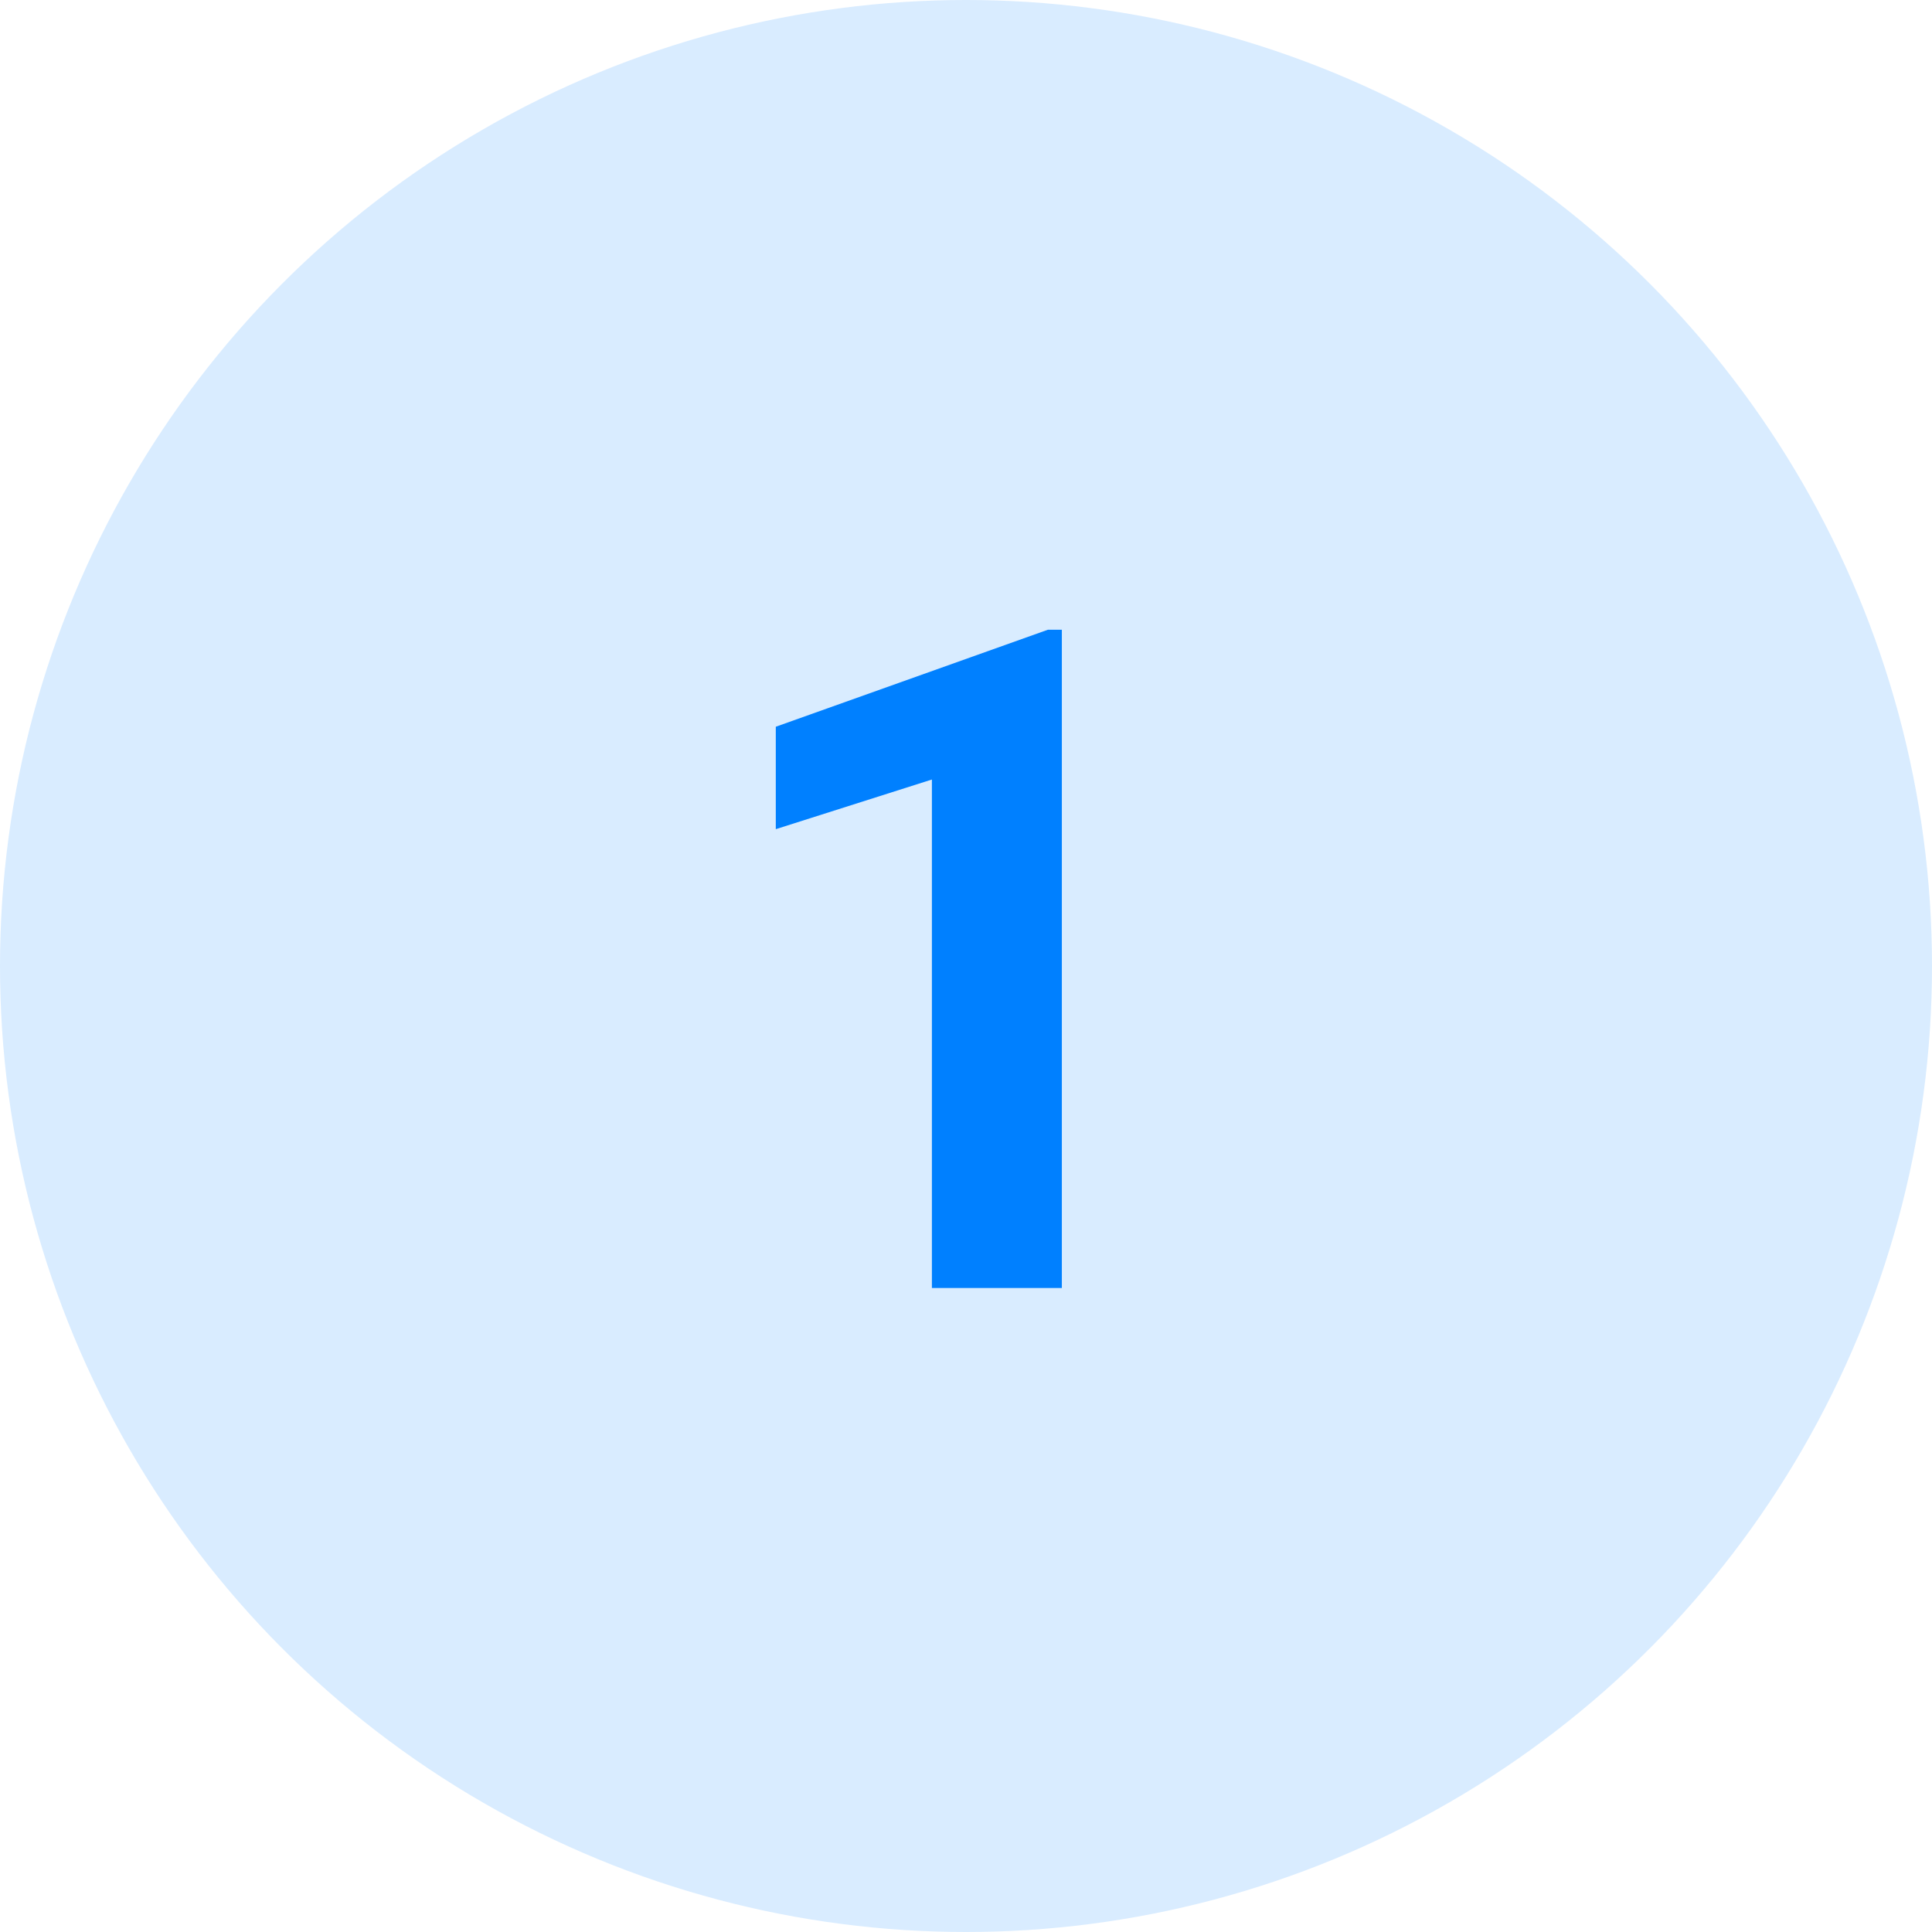
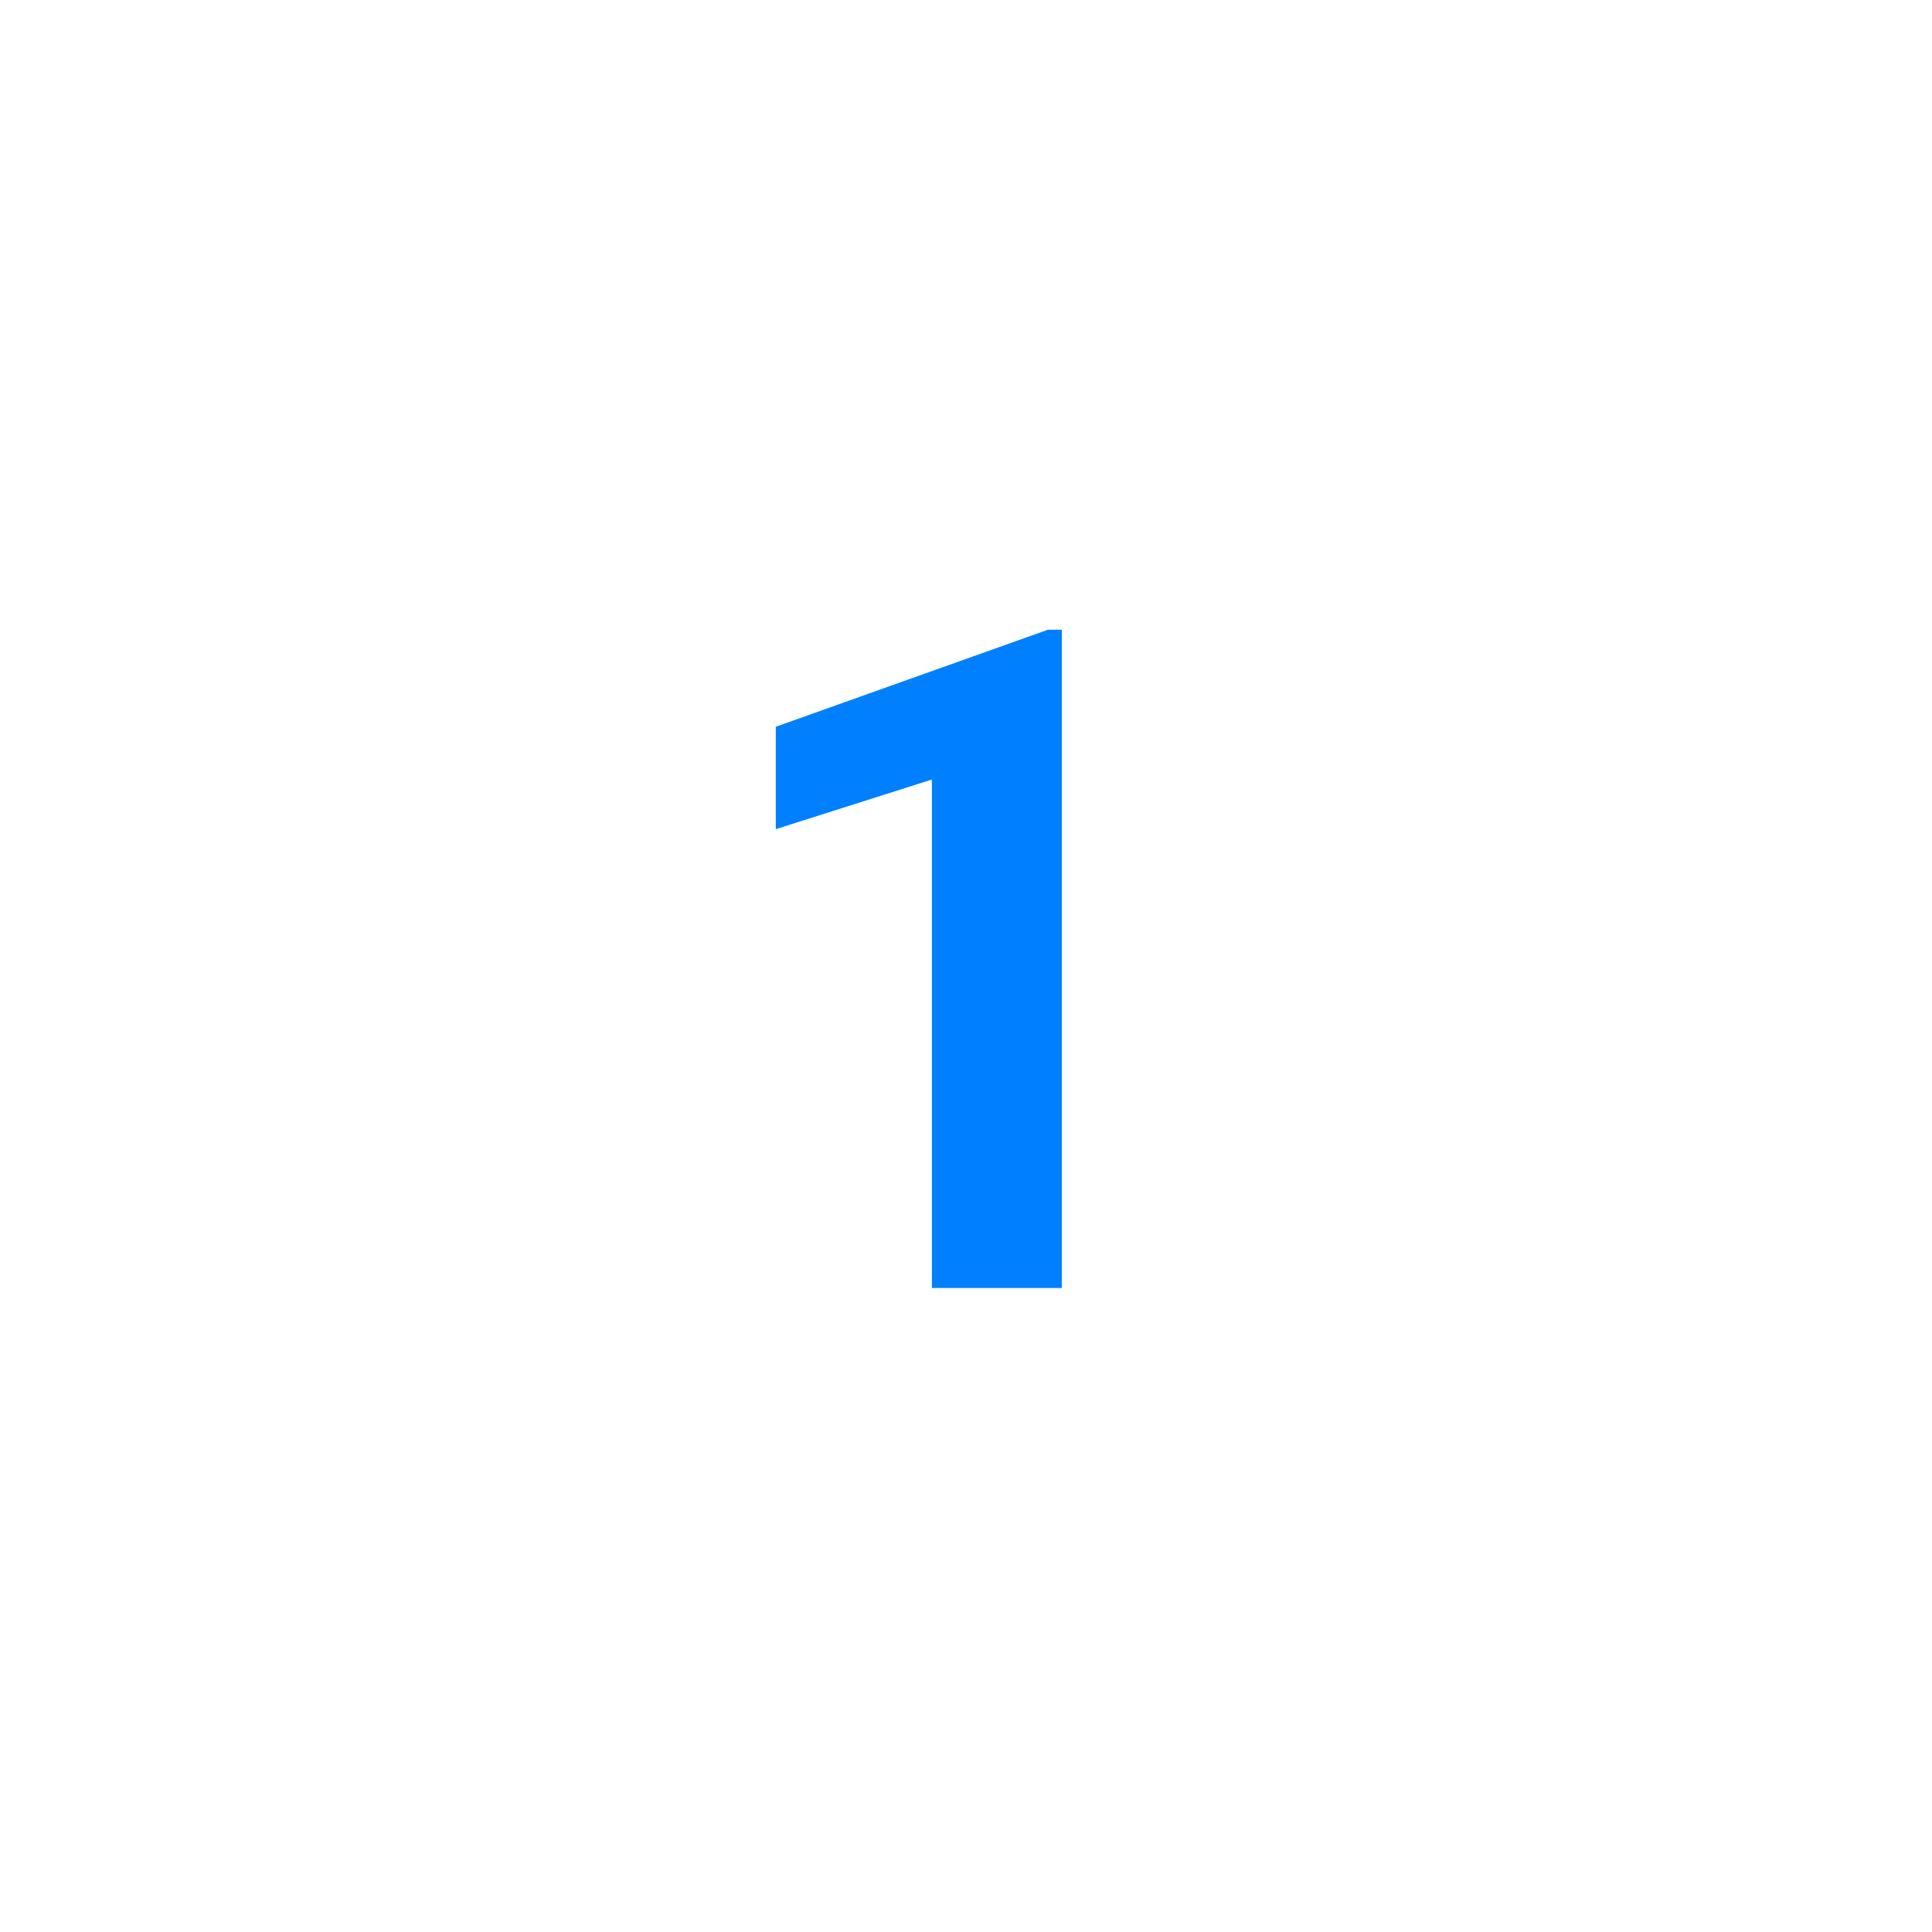
<svg xmlns="http://www.w3.org/2000/svg" width="69" height="69" viewBox="0 0 69 69" fill="none">
-   <circle cx="34.5" cy="34.5" r="34.5" fill="#D9ECFF" />
  <path d="M37.923 22.491V46H33.282V27.84L27.707 29.613V25.955L37.423 22.491H37.923Z" fill="#0080FF" />
</svg>